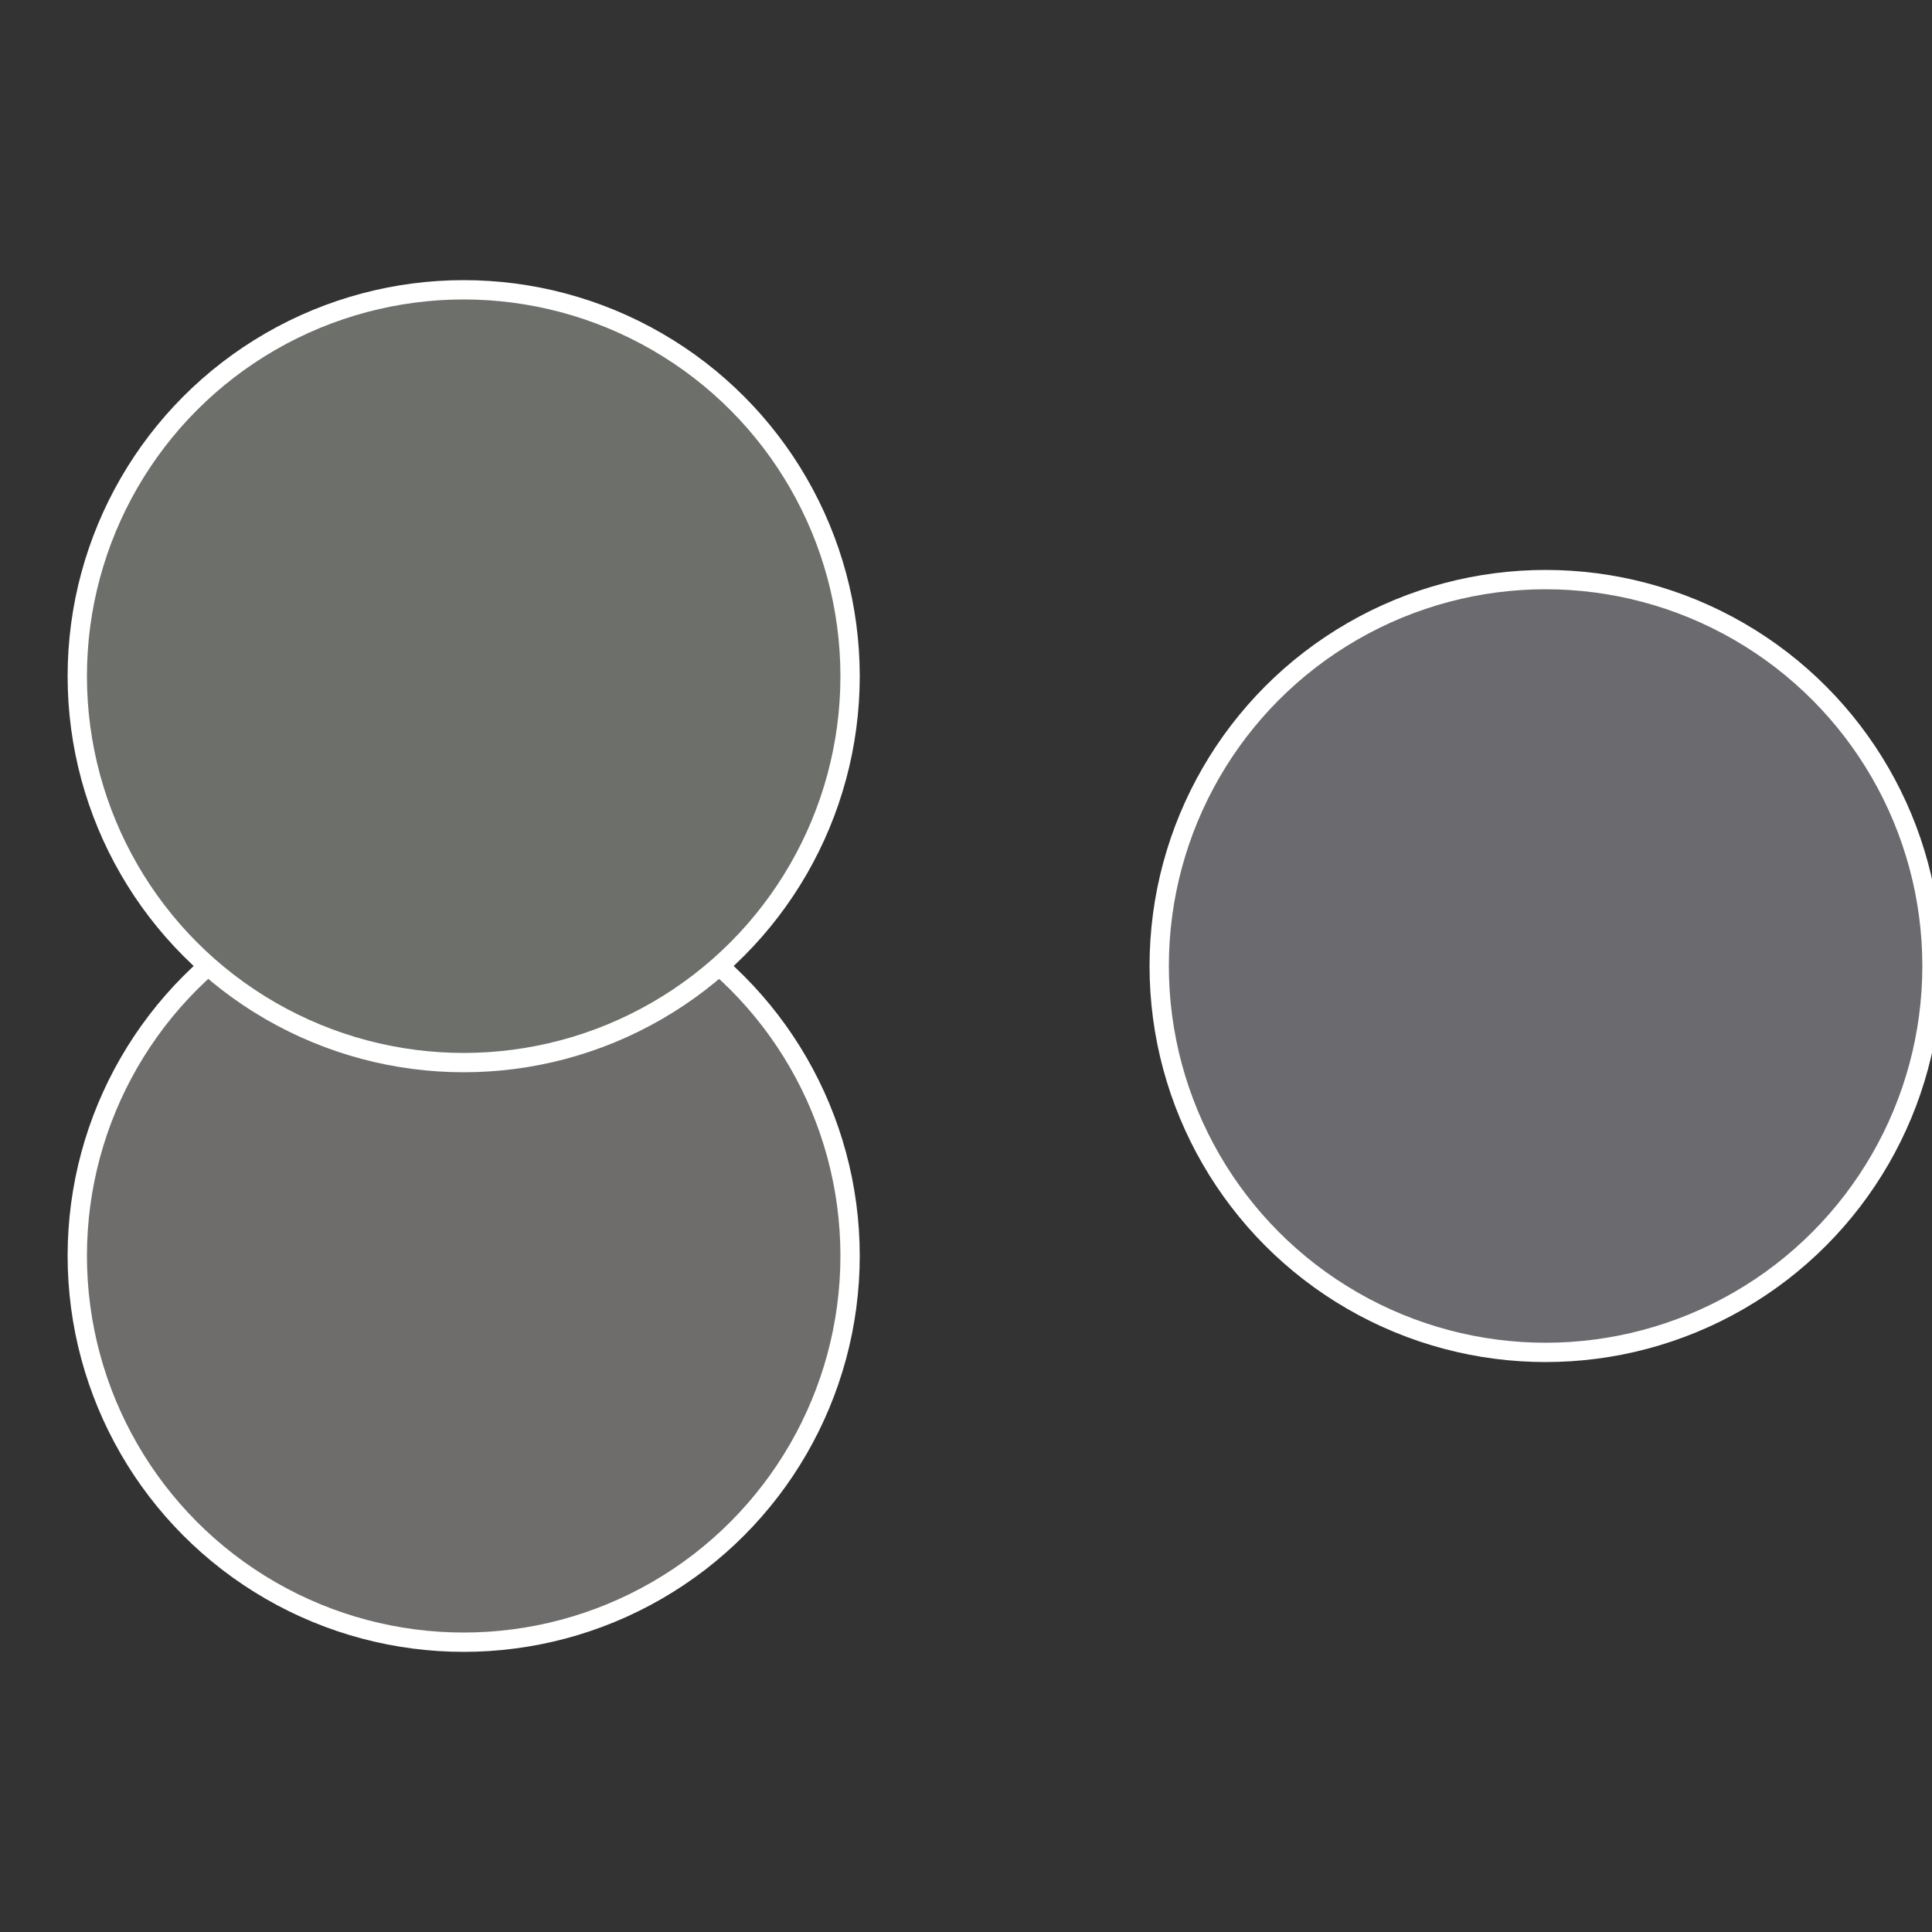
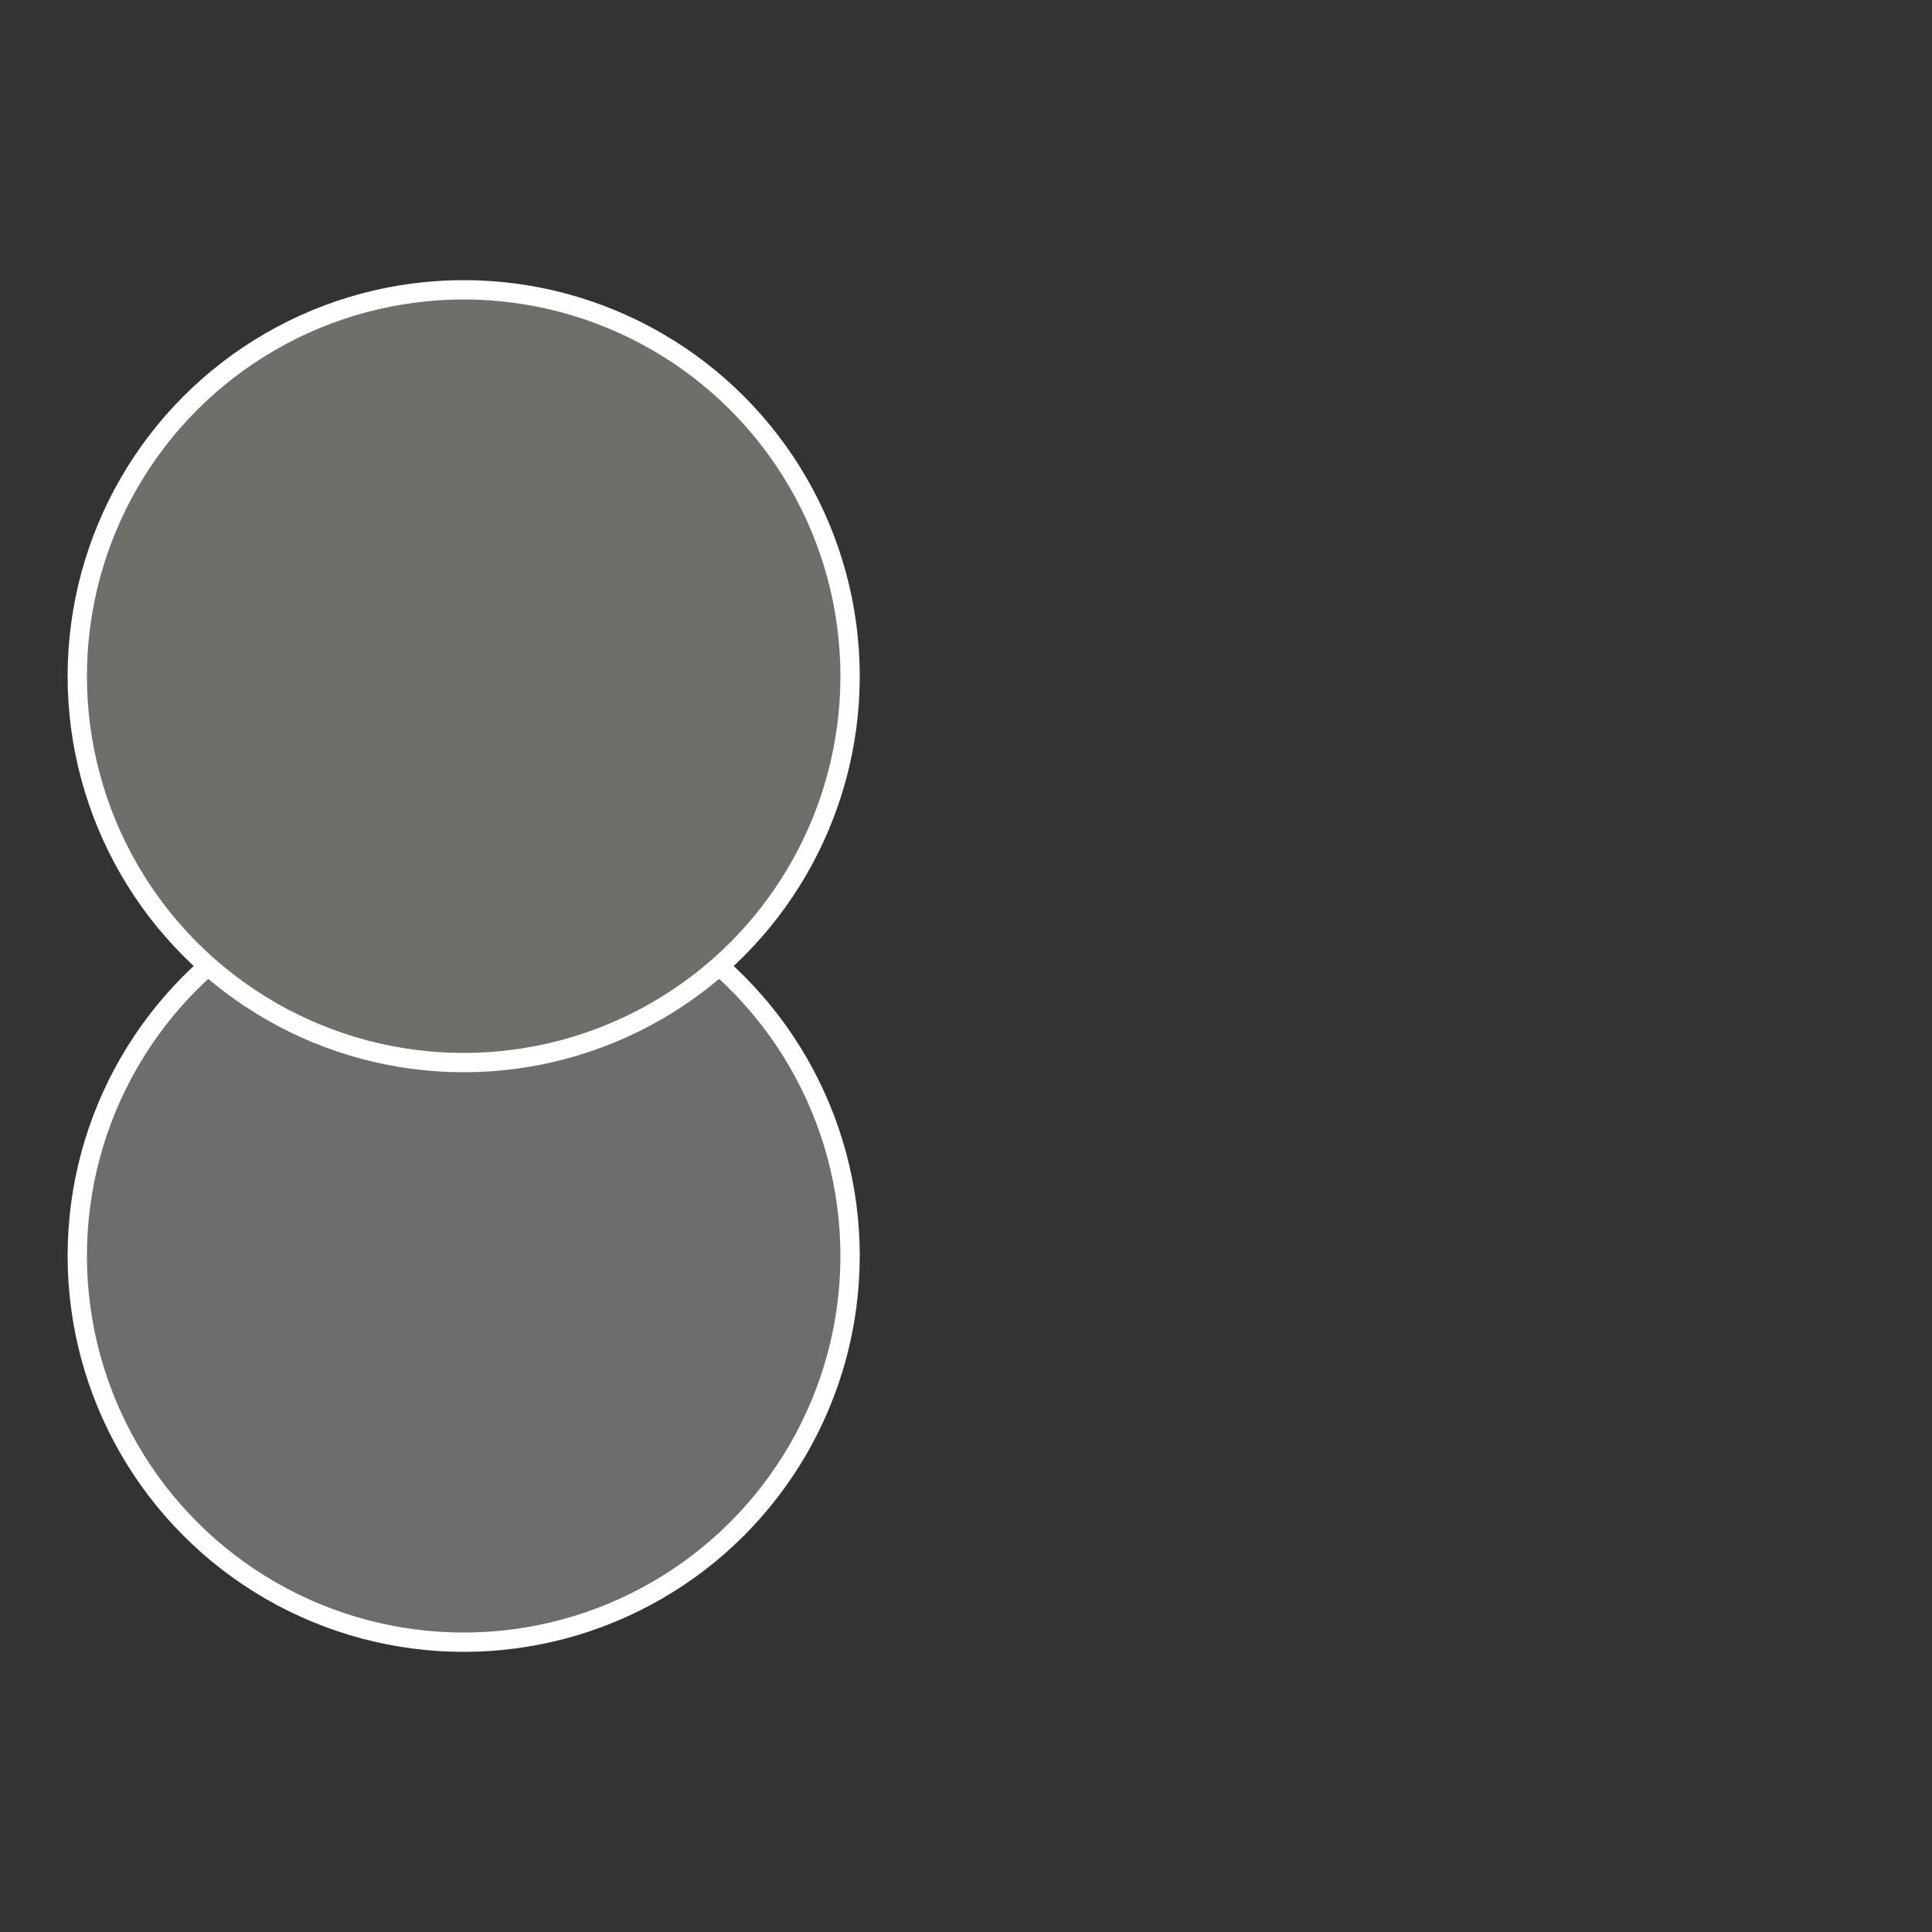
<svg xmlns="http://www.w3.org/2000/svg" width="500" height="500" viewBox="-1 -1 2 2">
  <rect x="-1" y="-1" width="2" height="2" fill="#333333" stroke="none" />
-   <circle cx="0.6" cy="0" r="0.4" fill="#6b6b6f" stroke="#fff" stroke-width="1%" />
  <circle cx="-0.52" cy="0.3" r="0.4" fill="#6f6d6b" stroke="#fff" stroke-width="1%" />
  <circle cx="-0.52" cy="-0.3" r="0.4" fill="#6d6f6b" stroke="#fff" stroke-width="1%" />
</svg>